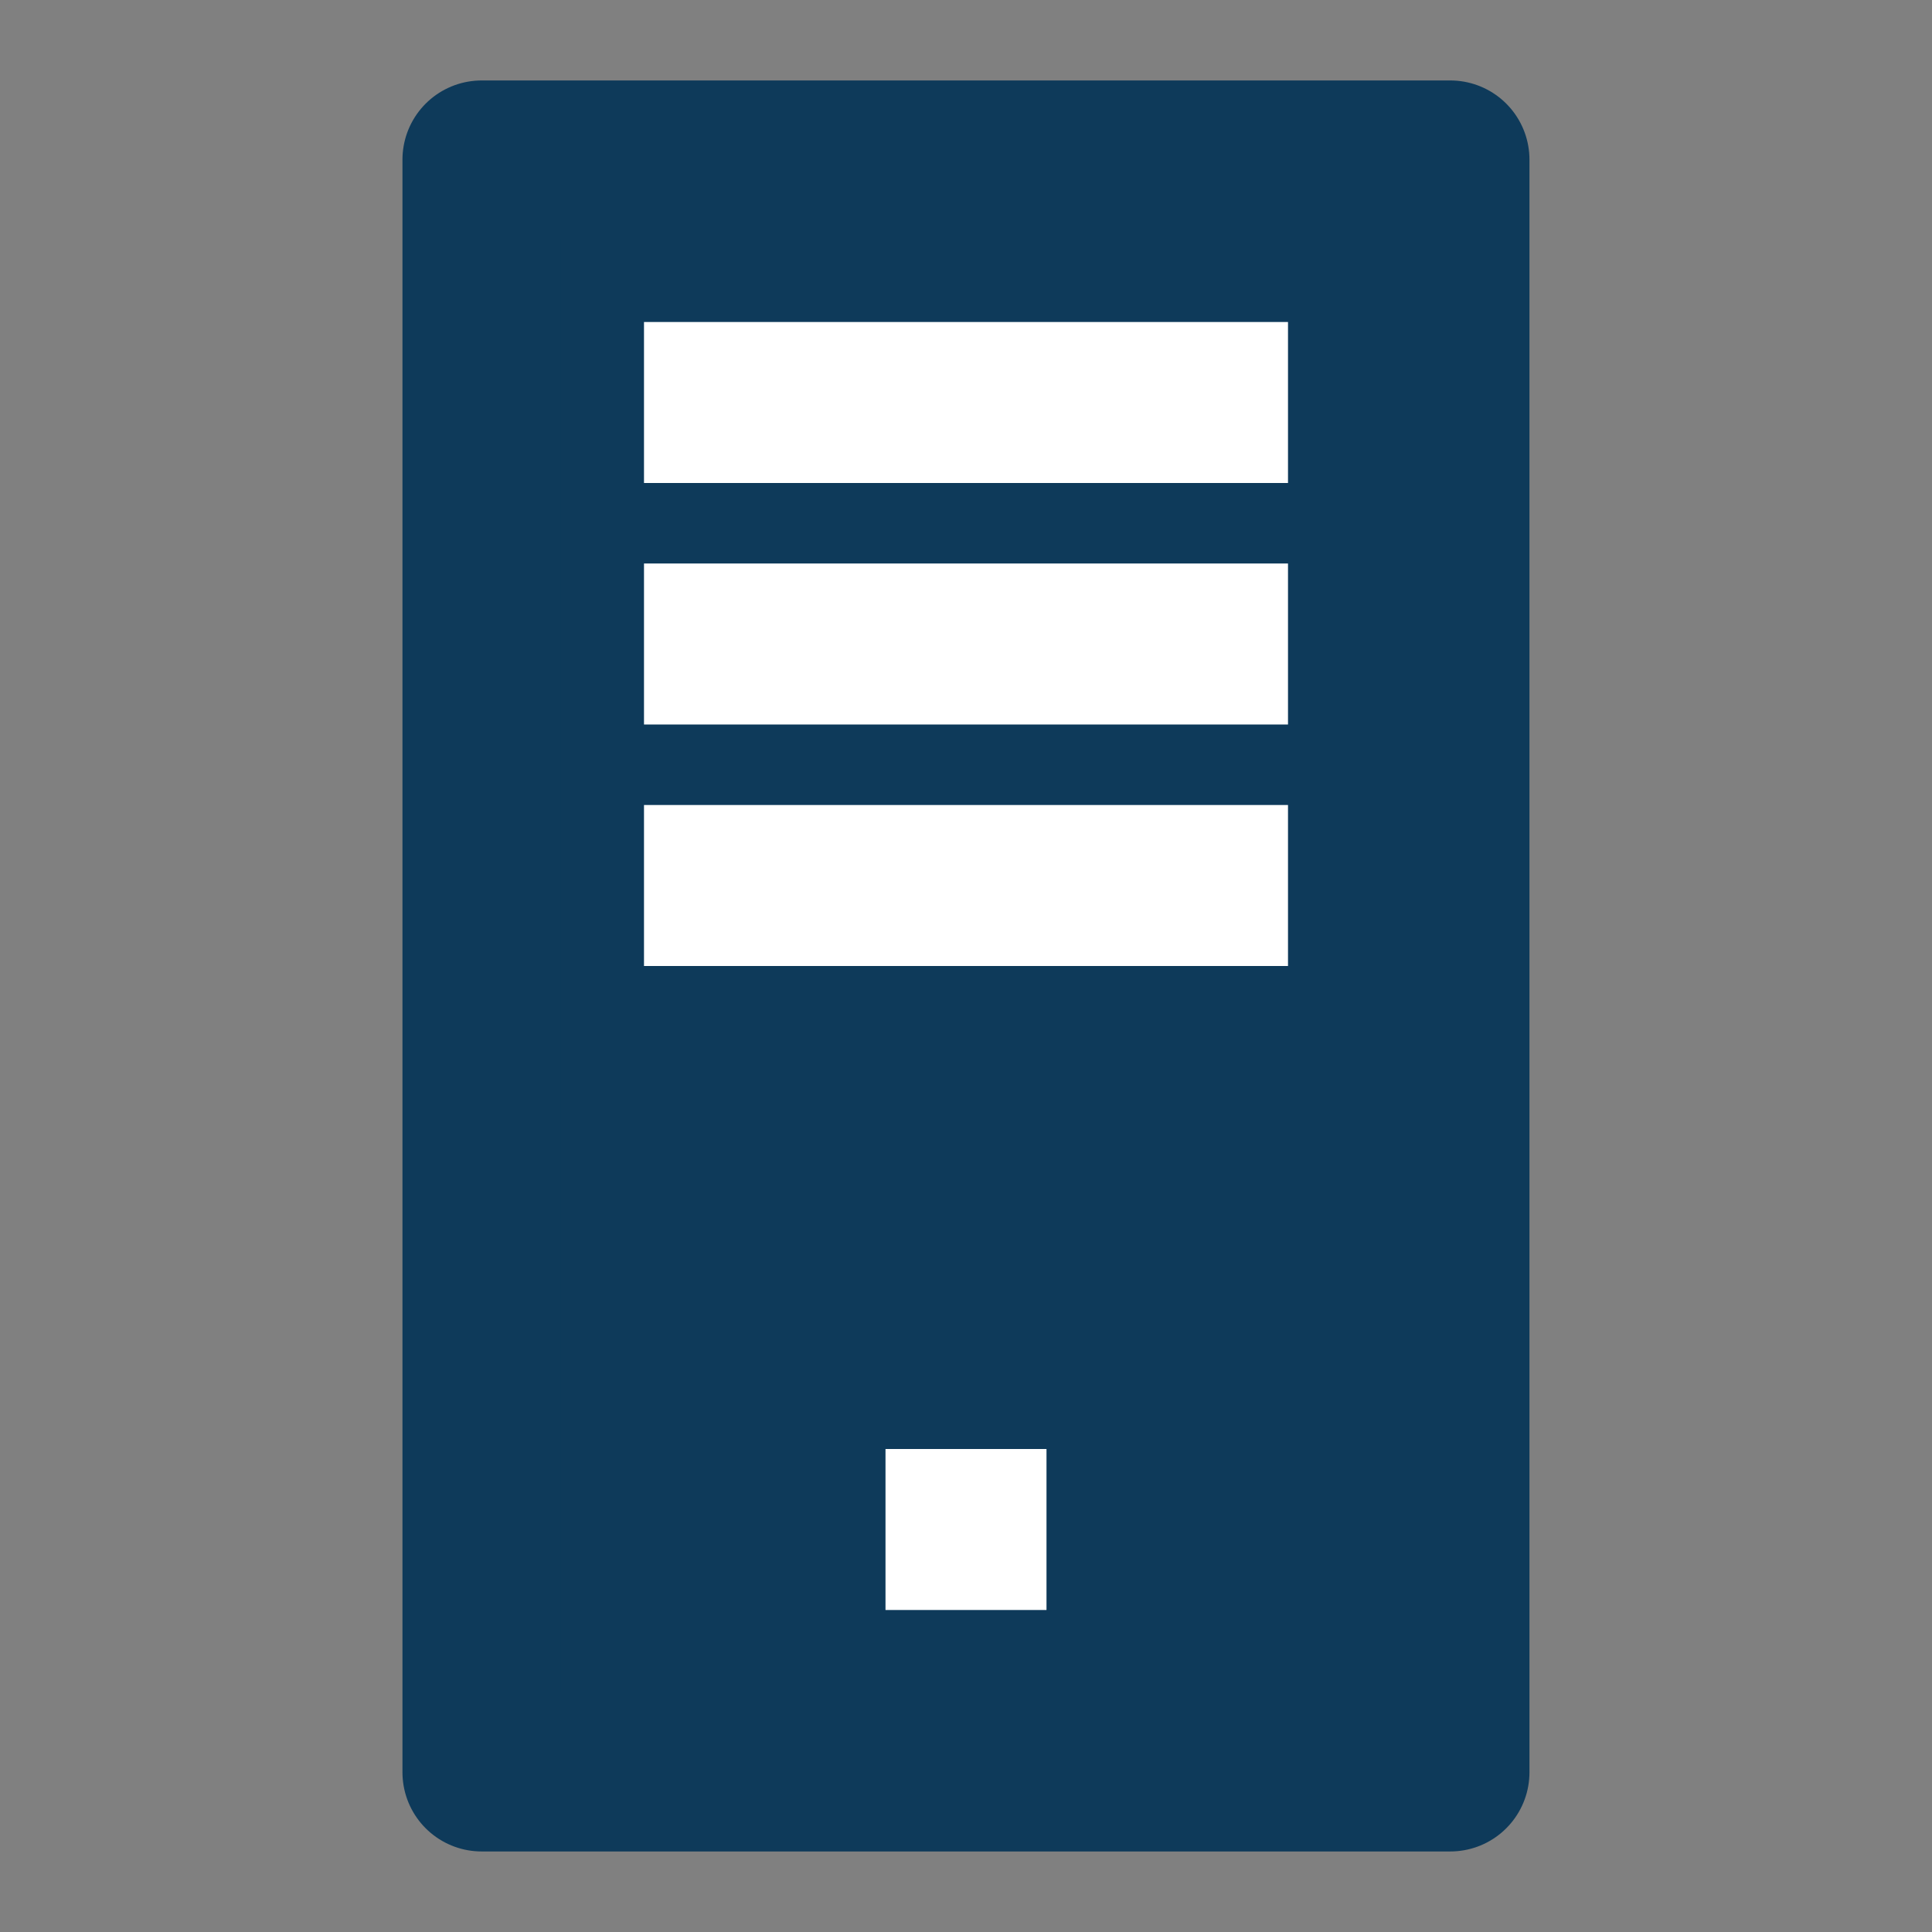
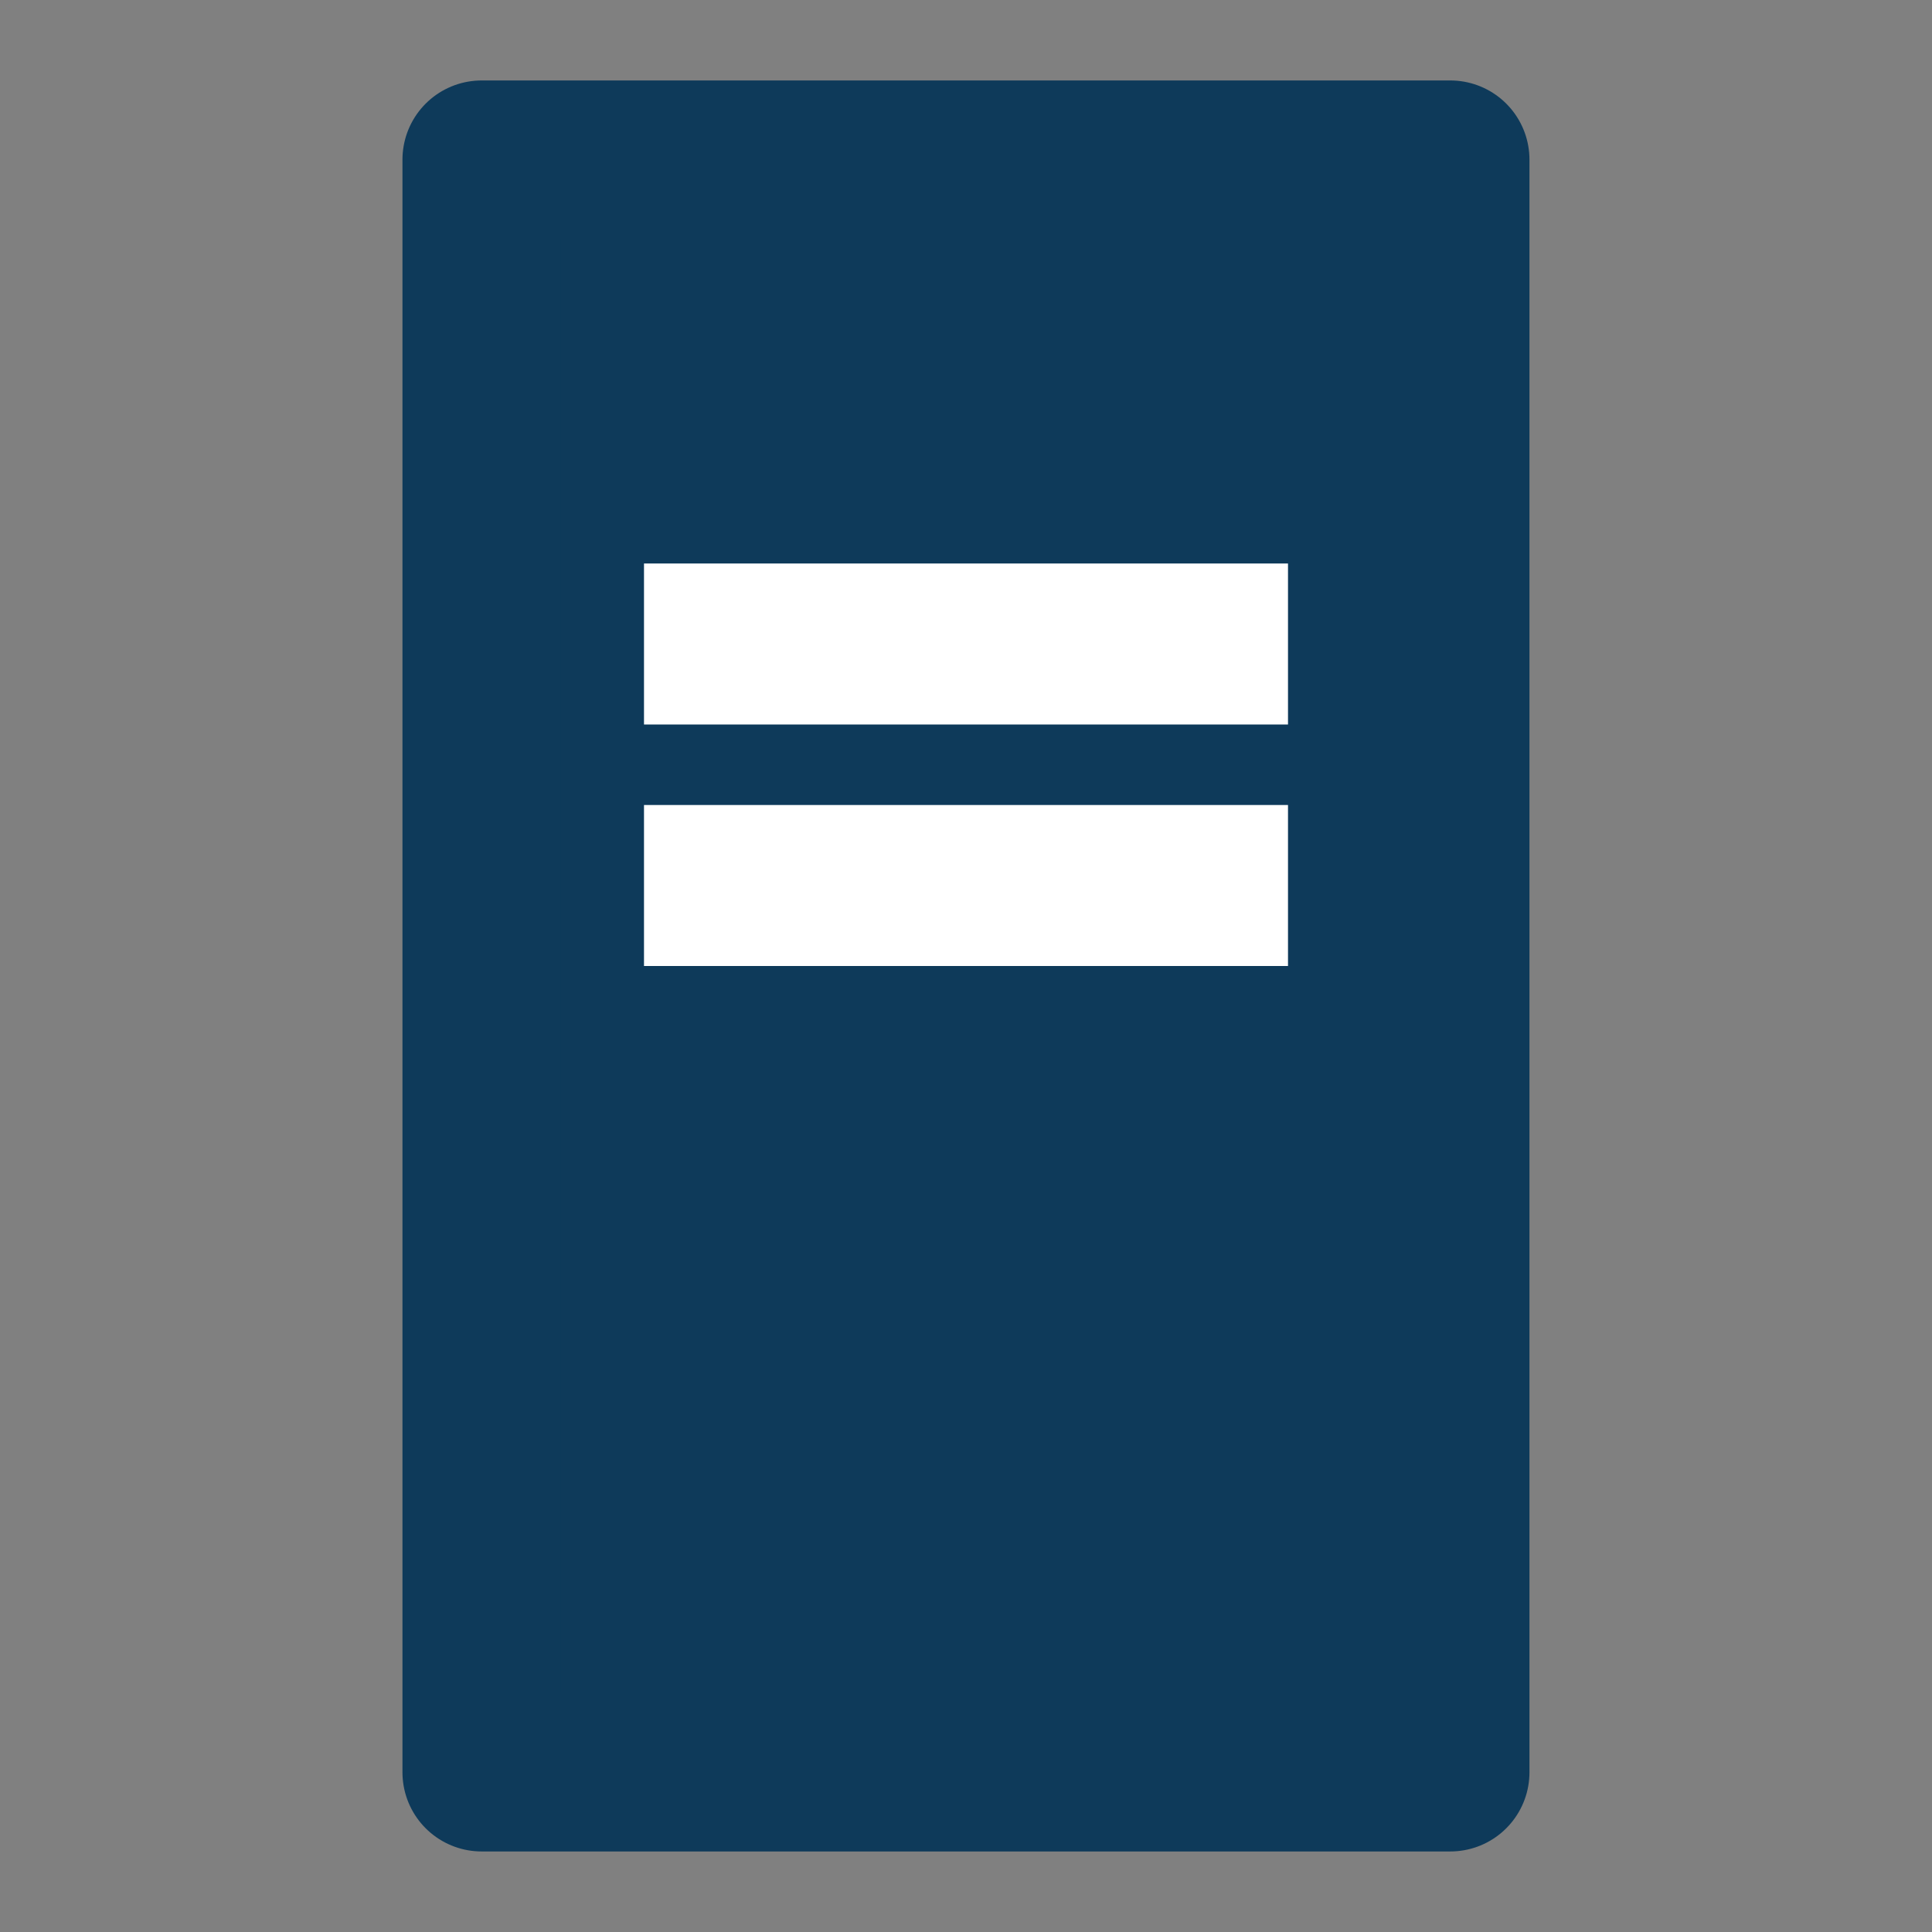
<svg xmlns="http://www.w3.org/2000/svg" version="1.1" width="24" height="24" viewBox="0 0 24 24">
  <rect x="0" y="0" width="24" height="24" fill="#808080" stroke="none" />
  <rect y="1.983" x="5.983" height="20.033" width="12.033" style="fill:#0e3a5a;fill-opacity:1;stroke:#0e3a5a;stroke-width:1.967;stroke-linecap:round;stroke-linejoin:round;stroke-miterlimit:4;stroke-dasharray:none;stroke-opacity:1" />
-   <rect y="4" x="8" height="2" width="8" style="fill:#ffffff;fill-opacity:1;stroke:none;stroke-width:1.759;stroke-linecap:round;stroke-linejoin:round;stroke-miterlimit:4;stroke-dasharray:none;stroke-opacity:1" />
  <rect style="fill:#ffffff;fill-opacity:1;stroke:none;stroke-width:1.759;stroke-linecap:round;stroke-linejoin:round;stroke-miterlimit:4;stroke-dasharray:none;stroke-opacity:1" width="8" height="2" x="8" y="7" />
  <rect style="fill:#ffffff;fill-opacity:1;stroke:none;stroke-width:1.759;stroke-linecap:round;stroke-linejoin:round;stroke-miterlimit:4;stroke-dasharray:none;stroke-opacity:1" width="8" height="2" x="8" y="10" />
-   <rect y="18" x="11" height="2" width="2" style="fill:#ffffff;fill-opacity:1;stroke:none;stroke-width:0.879;stroke-linecap:round;stroke-linejoin:round;stroke-miterlimit:4;stroke-dasharray:none;stroke-opacity:1" />
</svg>